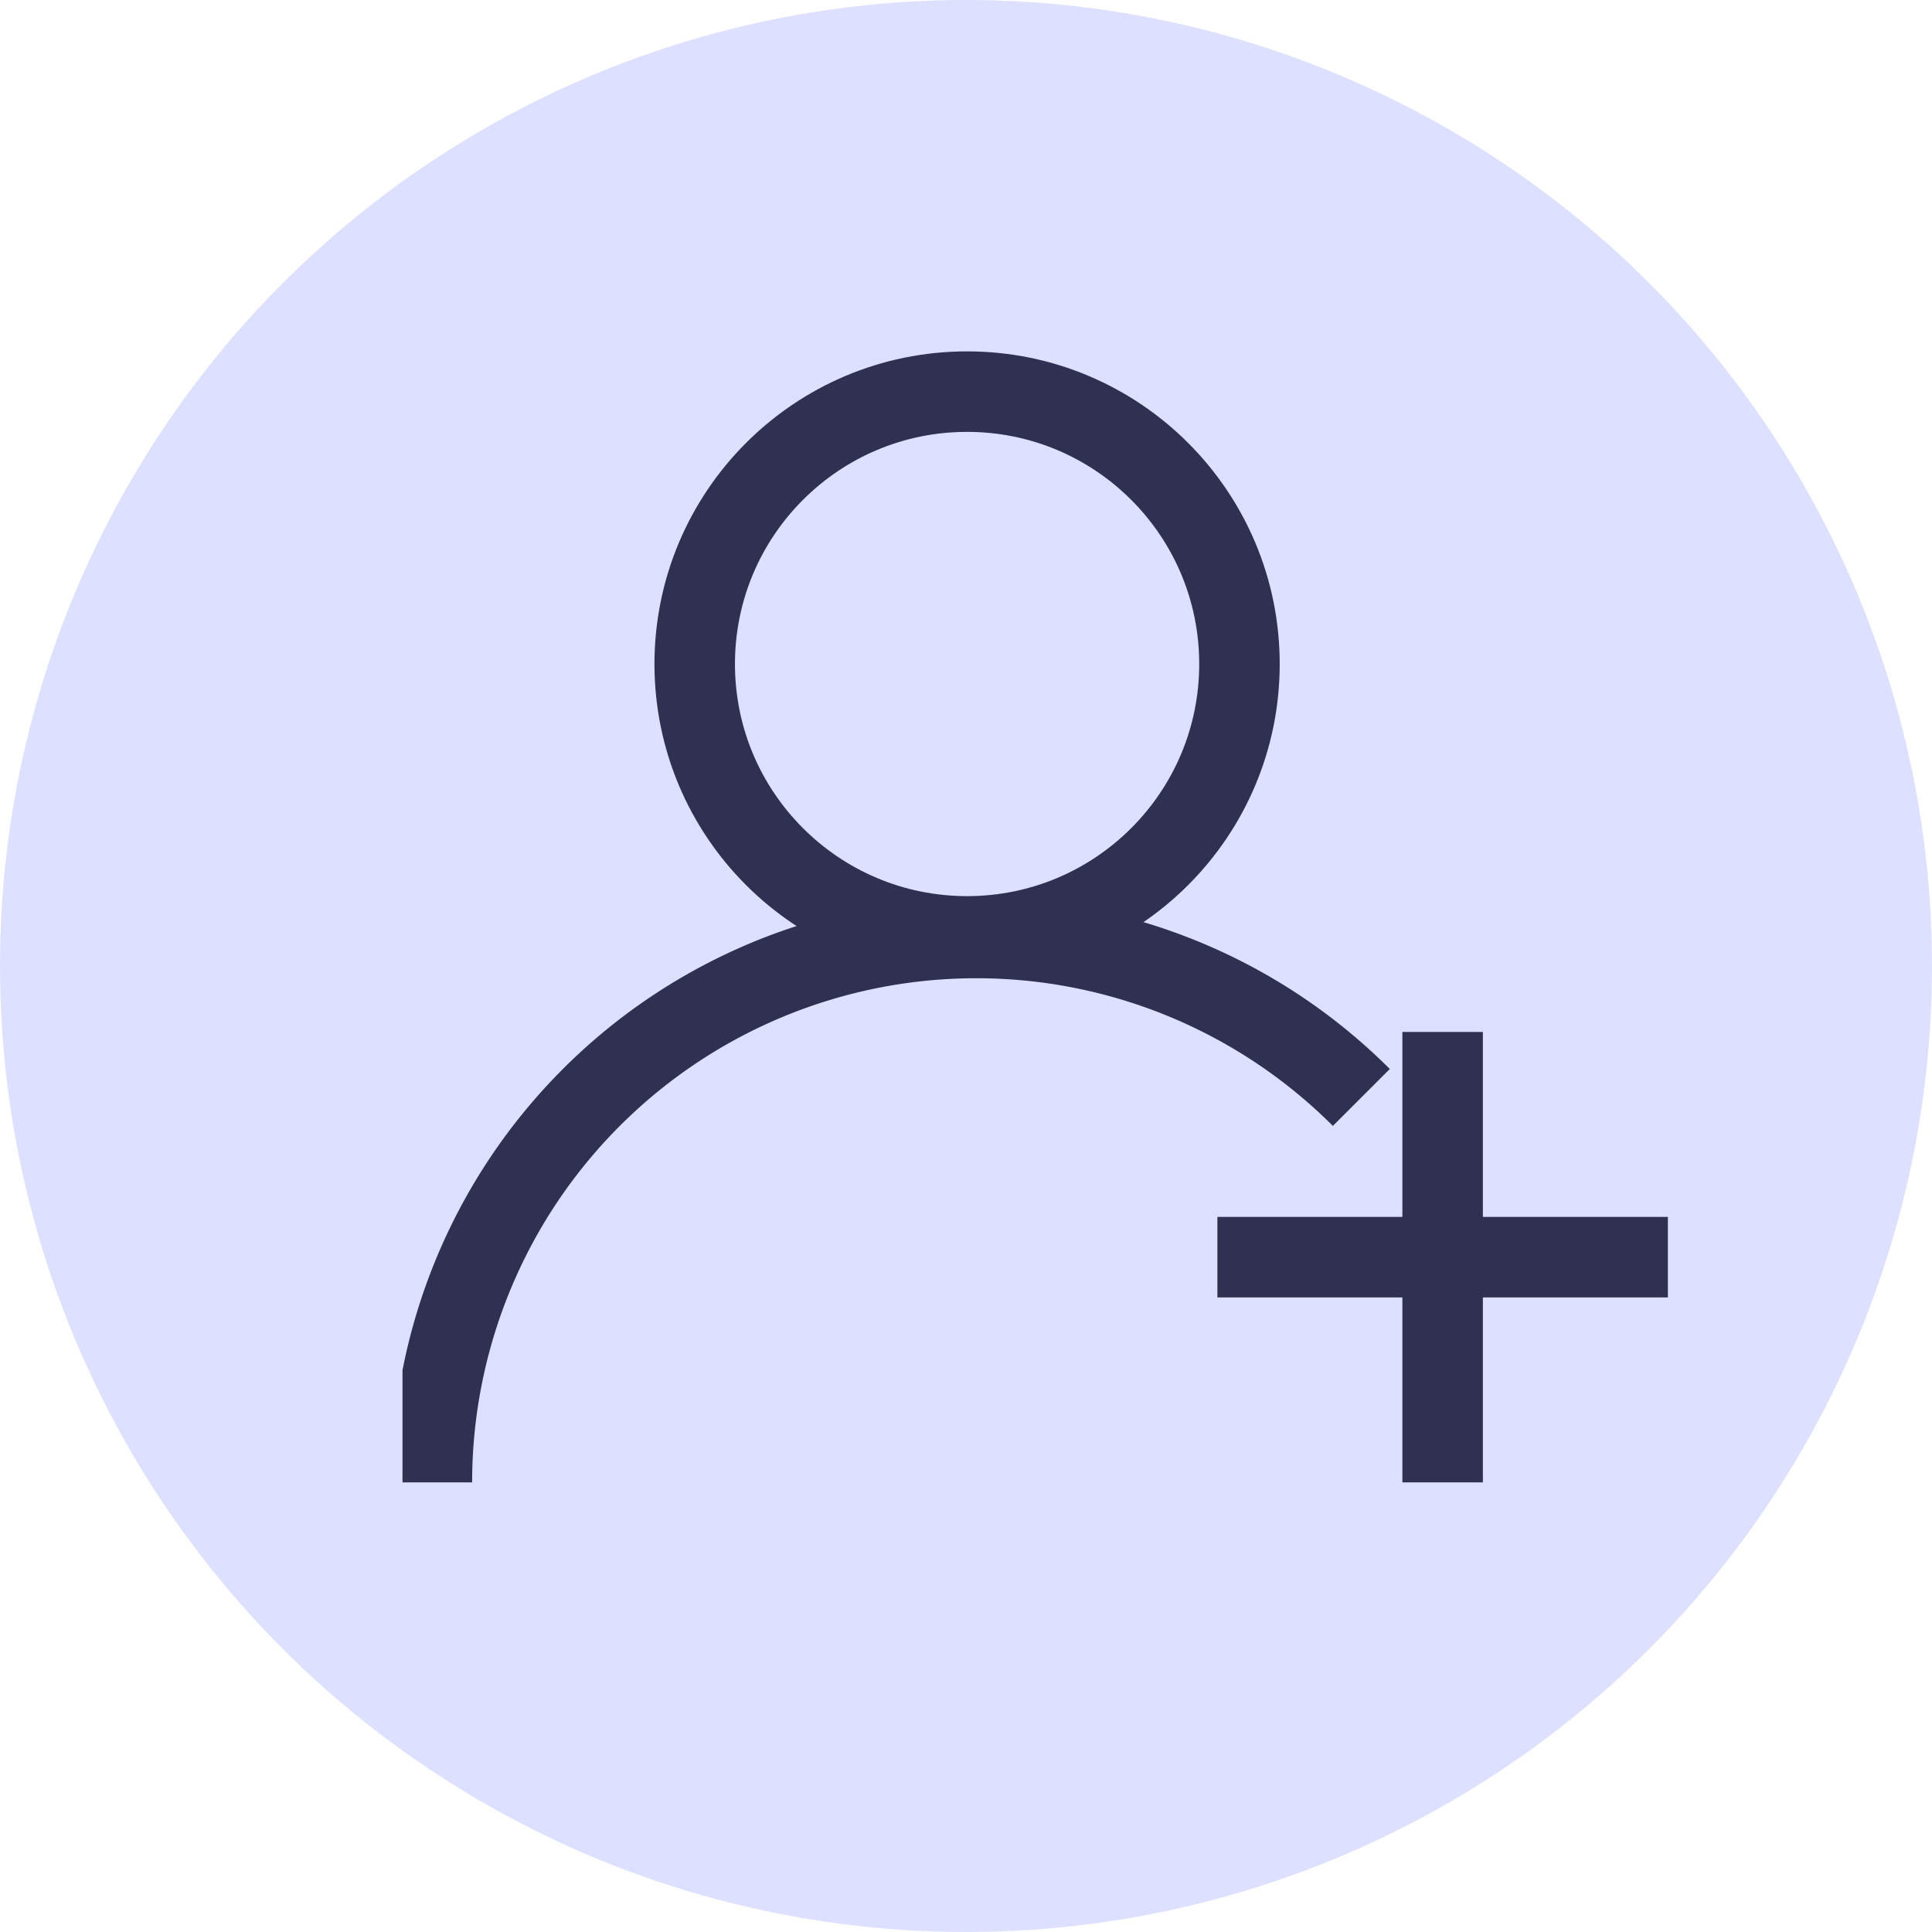
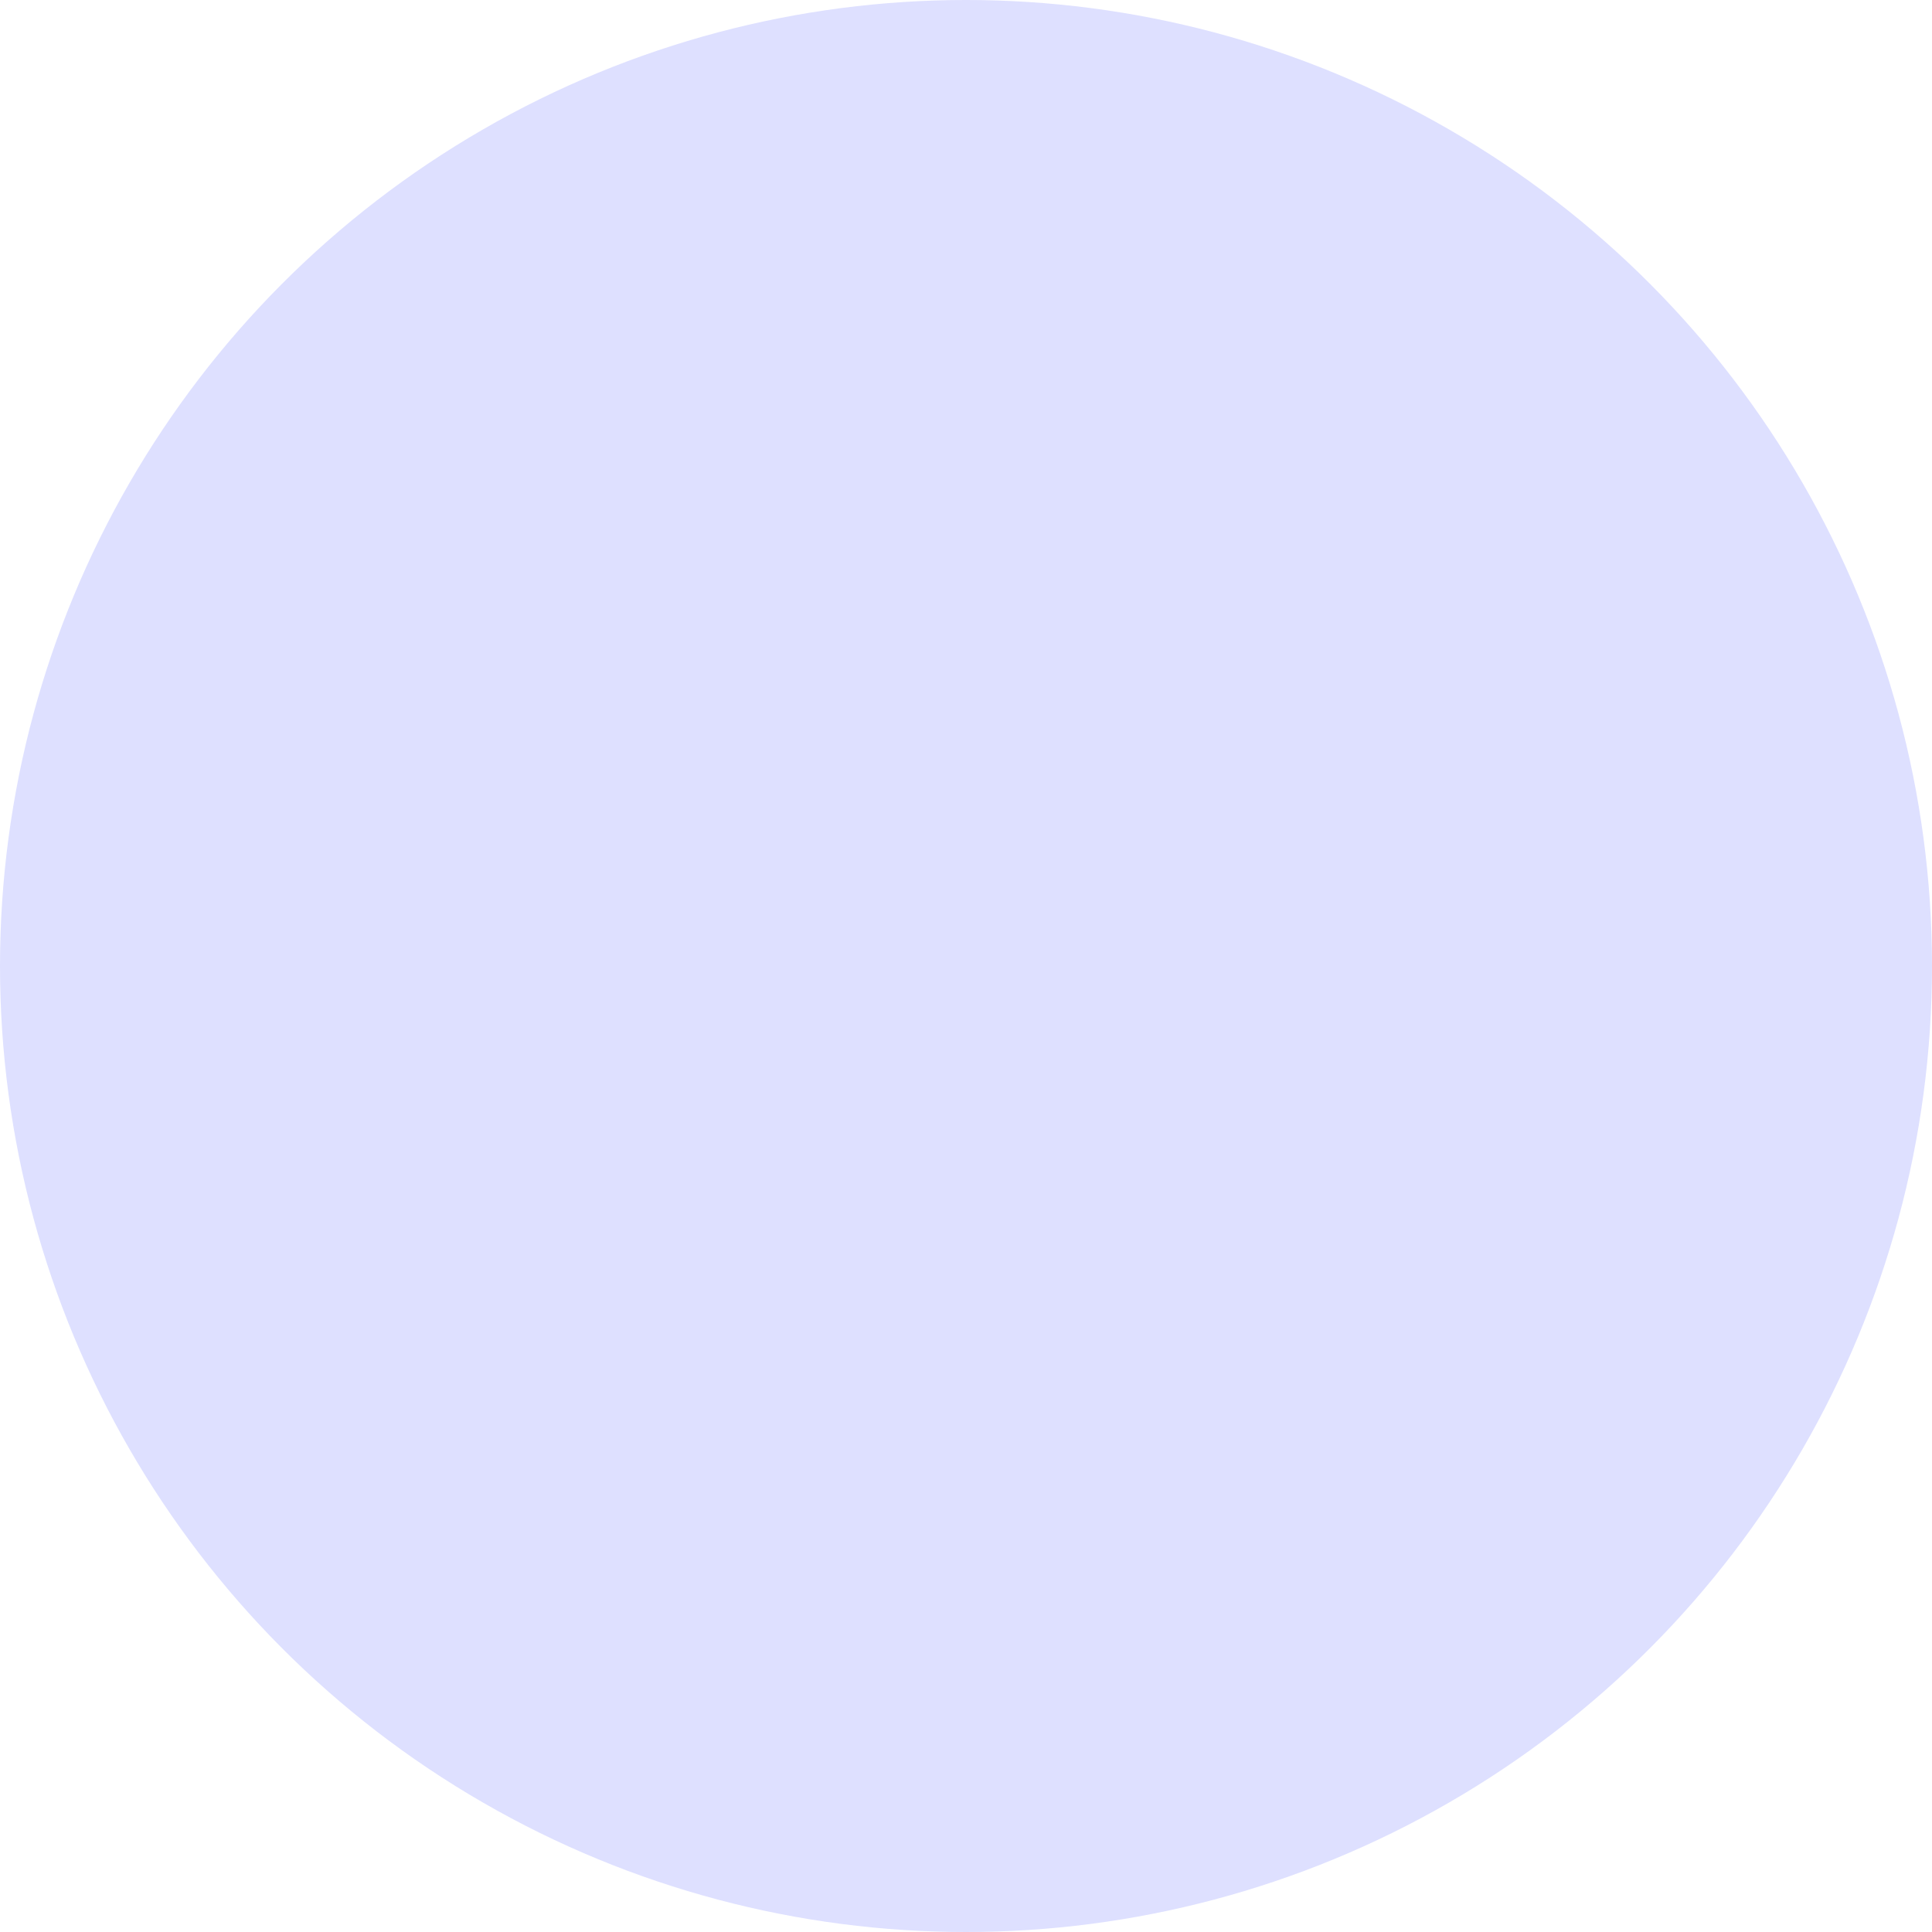
<svg xmlns="http://www.w3.org/2000/svg" width="48" height="48" viewBox="0 0 48 48">
  <defs>
    <clipPath id="clip-path">
-       <rect id="사각형_136" data-name="사각형 136" width="31.438" height="29.83" transform="translate(0 0)" fill="none" stroke="#303151" stroke-width="1" />
-     </clipPath>
+       </clipPath>
  </defs>
  <g id="그룹_219" data-name="그룹 219" transform="translate(17367 14436)">
    <circle id="타원_8" data-name="타원 8" cx="24" cy="24" r="24" transform="translate(-17367 -14436)" fill="#dee0ff" />
    <g id="그룹_215" data-name="그룹 215" transform="translate(-17357 -14429)">
      <g id="그룹_214" data-name="그룹 214" transform="translate(0 0)" clip-path="url(#clip-path)">
        <circle id="타원_7" data-name="타원 7" cx="6.767" cy="6.767" r="6.767" transform="translate(7.26 2.73)" fill="none" stroke="#303151" stroke-miterlimit="10" stroke-width="2" />
        <path id="패스_137" data-name="패스 137" d="M1,33.121a13.527,13.527,0,0,1,23.092-9.565" transform="translate(-0.27 -3.29)" fill="none" stroke="#303151" stroke-miterlimit="10" stroke-width="2" />
-         <line id="선_143" data-name="선 143" y2="11.192" transform="translate(25.842 18.638)" fill="none" stroke="#303151" stroke-miterlimit="10" stroke-width="2" />
        <line id="선_144" data-name="선 144" x2="11.192" transform="translate(20.246 24.234)" fill="none" stroke="#303151" stroke-miterlimit="10" stroke-width="2" />
      </g>
    </g>
  </g>
</svg>